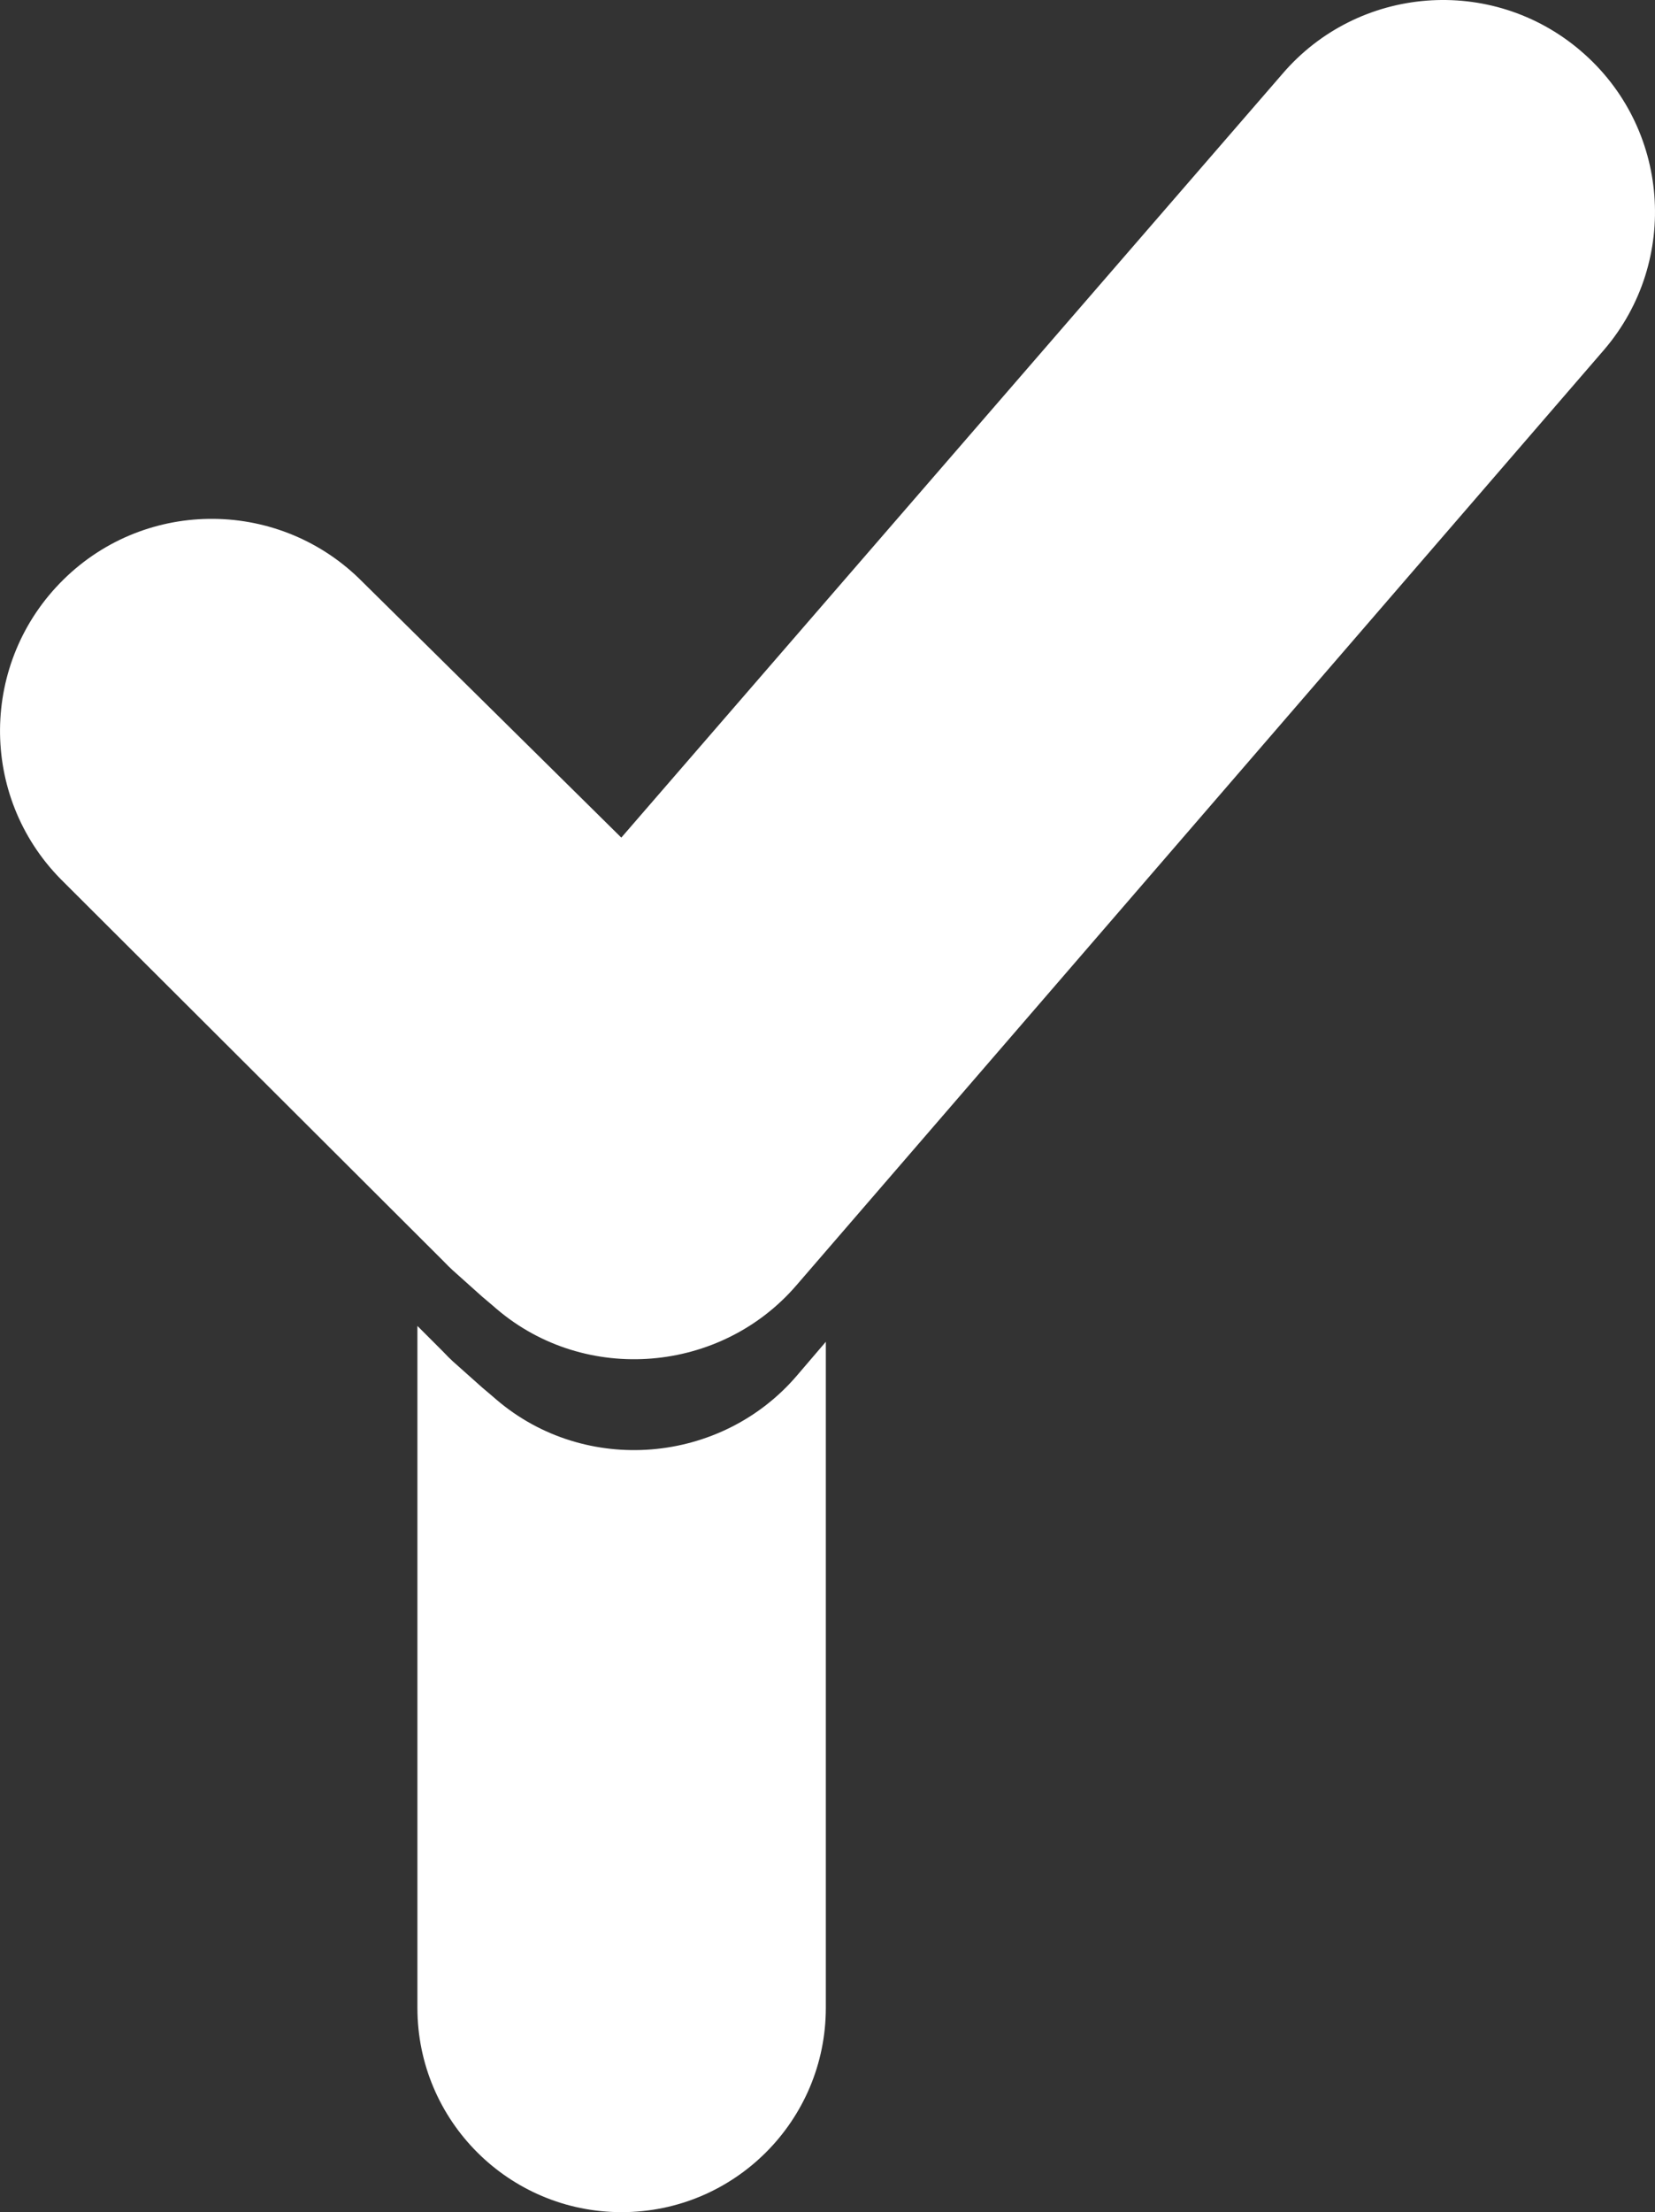
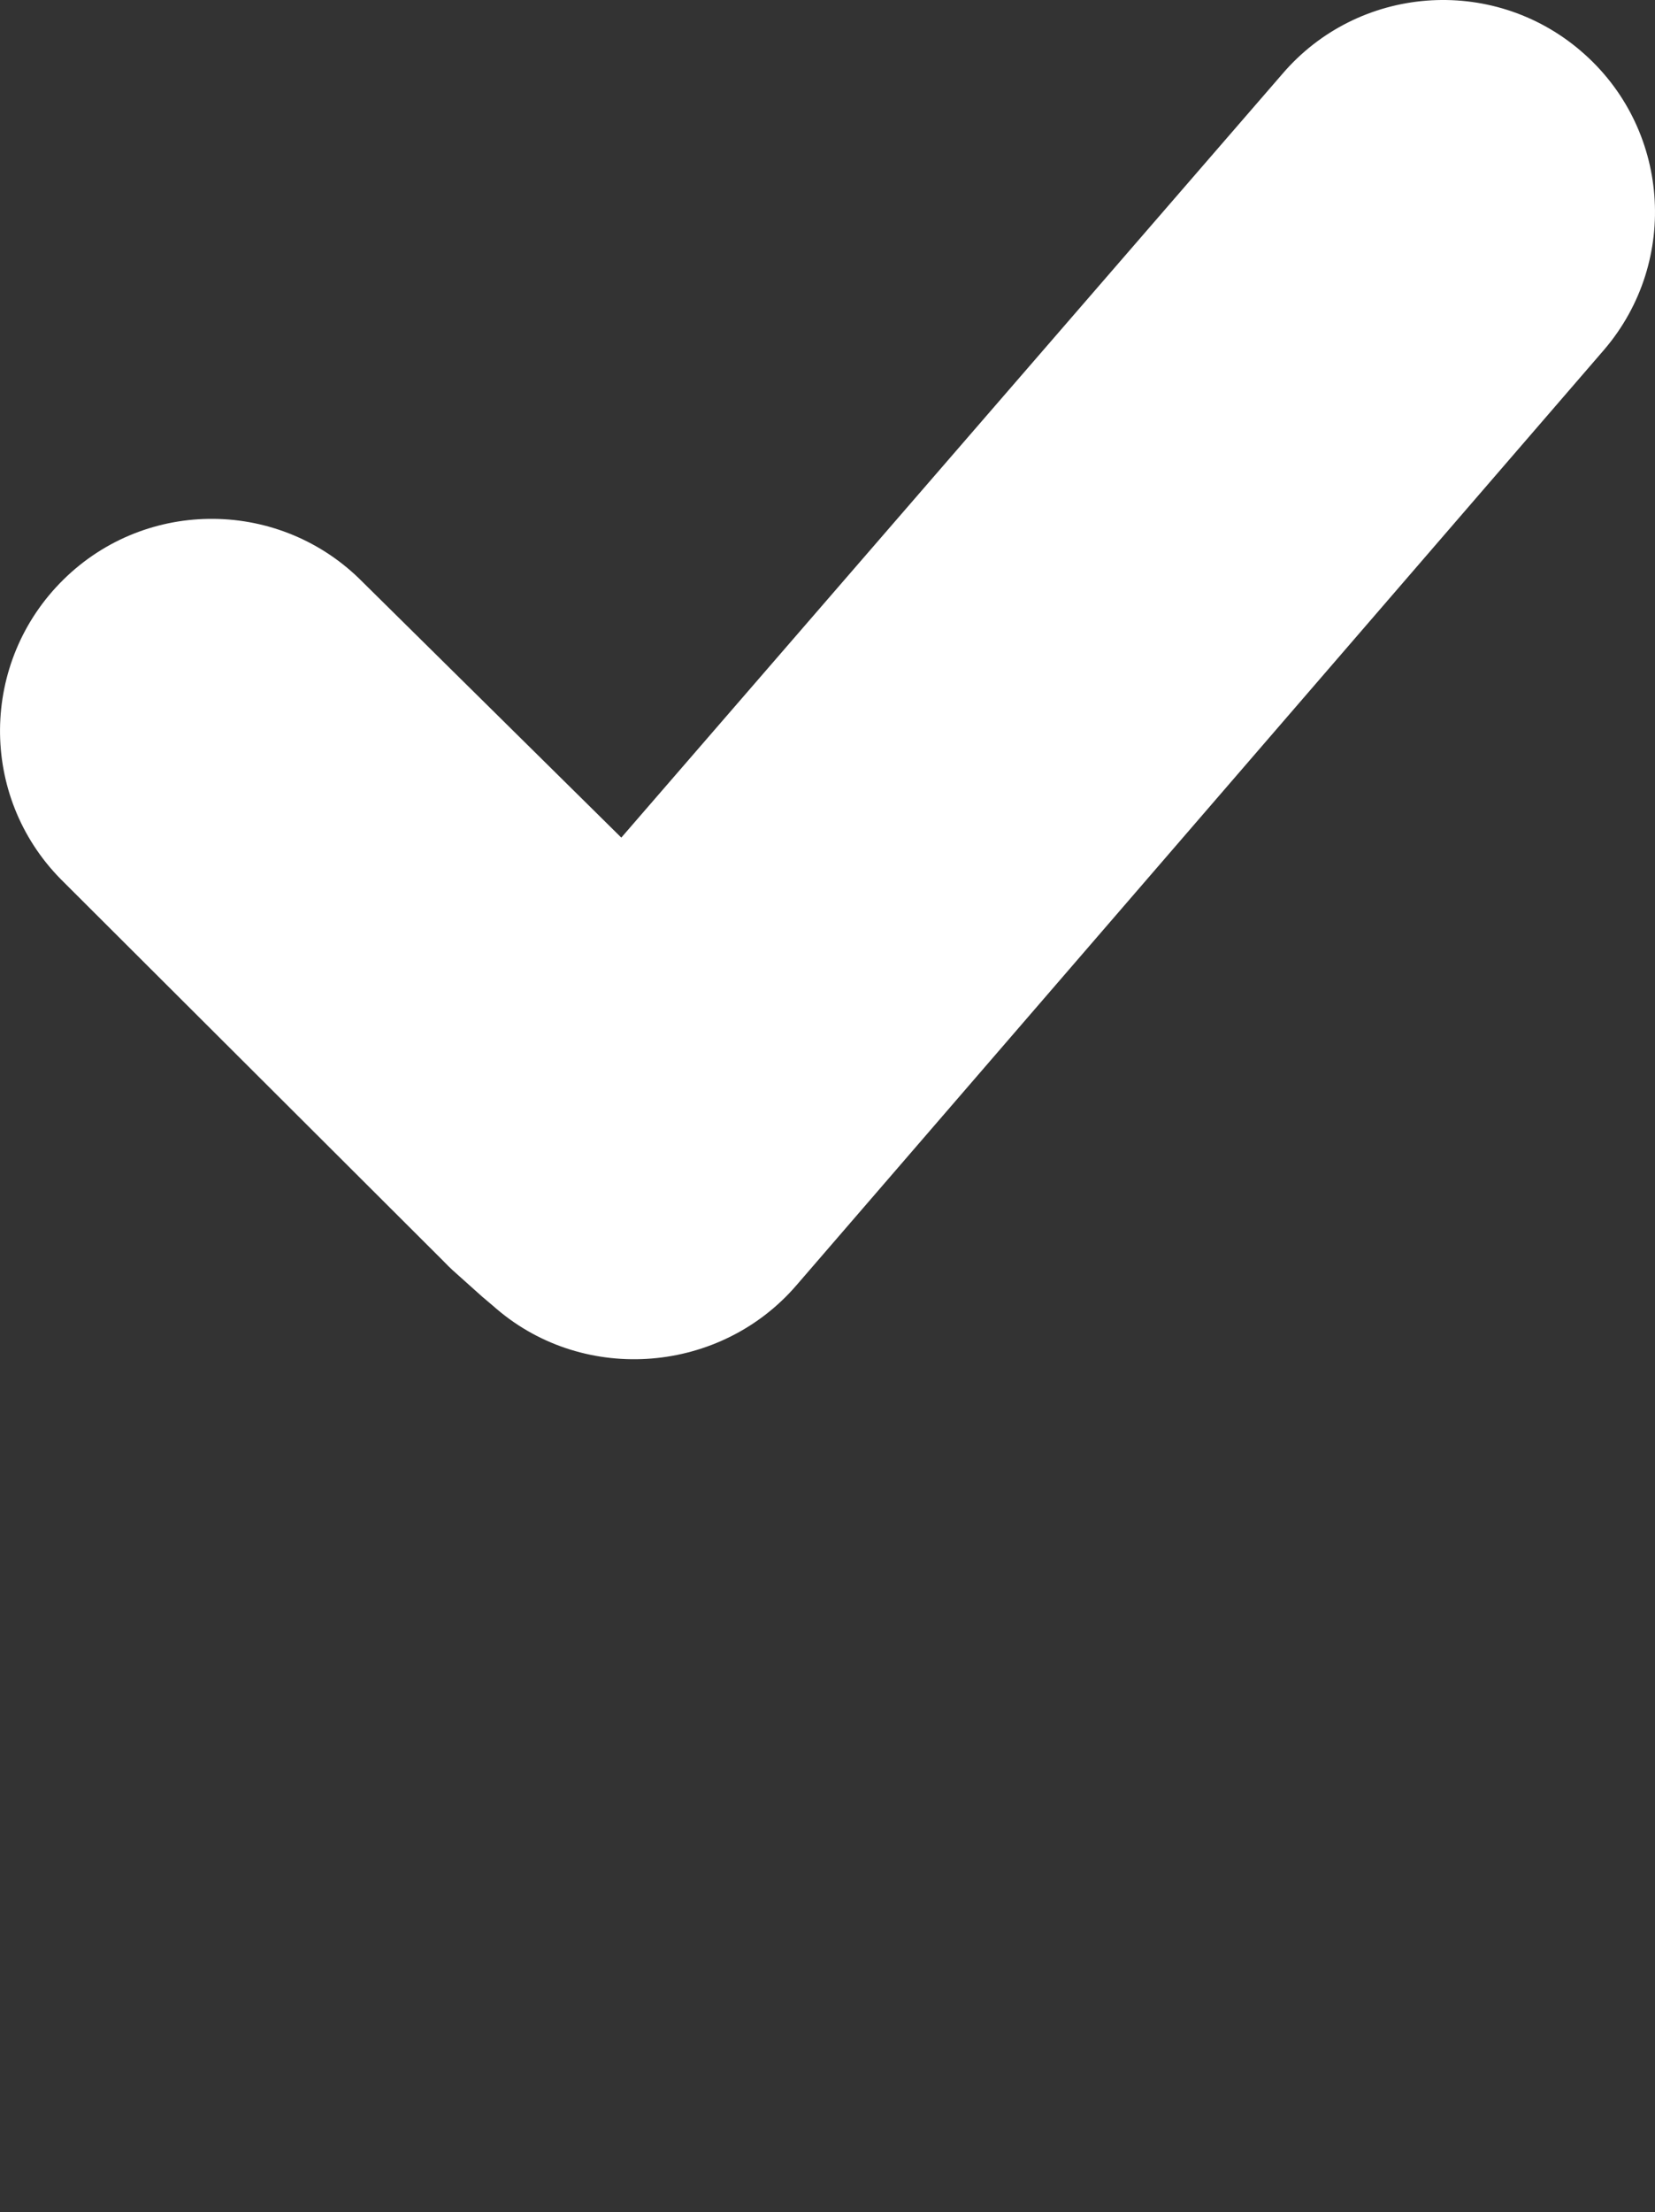
<svg xmlns="http://www.w3.org/2000/svg" id="Ebene_1" viewBox="0 0 108.6 145.1">
  <rect x="0" y="0" width="108.6" height="145.1" fill="#333333" stroke="none" />
-   <path d="M27.39,86.99v44.71c0,7.4,6,13.4,13.4,13.4s13.4-6,13.4-13.4v-43.69l-1.89,2.21c-4.98,5.83-13.89,6.57-19.72,1.59-.39-.33-.34-.3-.94-.8-2.47-2.21-1.81-1.58-2.62-2.41l-1.62-1.62h0Z" fill="#fff" stroke-width="0" />
  <path d="M103.72,3.33c-5.83-4.98-14.61-4.3-19.59,1.54l-43.36,50.07-16.96-16.75c-5.38-5.47-14.18-5.56-19.65-.17s-5.56,14.18-.17,19.65l25.03,24.97c.81.82.15.19,2.62,2.41.6.5.55.47.94.8,5.83,4.98,14.74,4.24,19.72-1.59l52.97-61.33c4.98-5.83,4.3-14.61-1.54-19.59" fill="#fff" stroke-width="0" />
</svg>